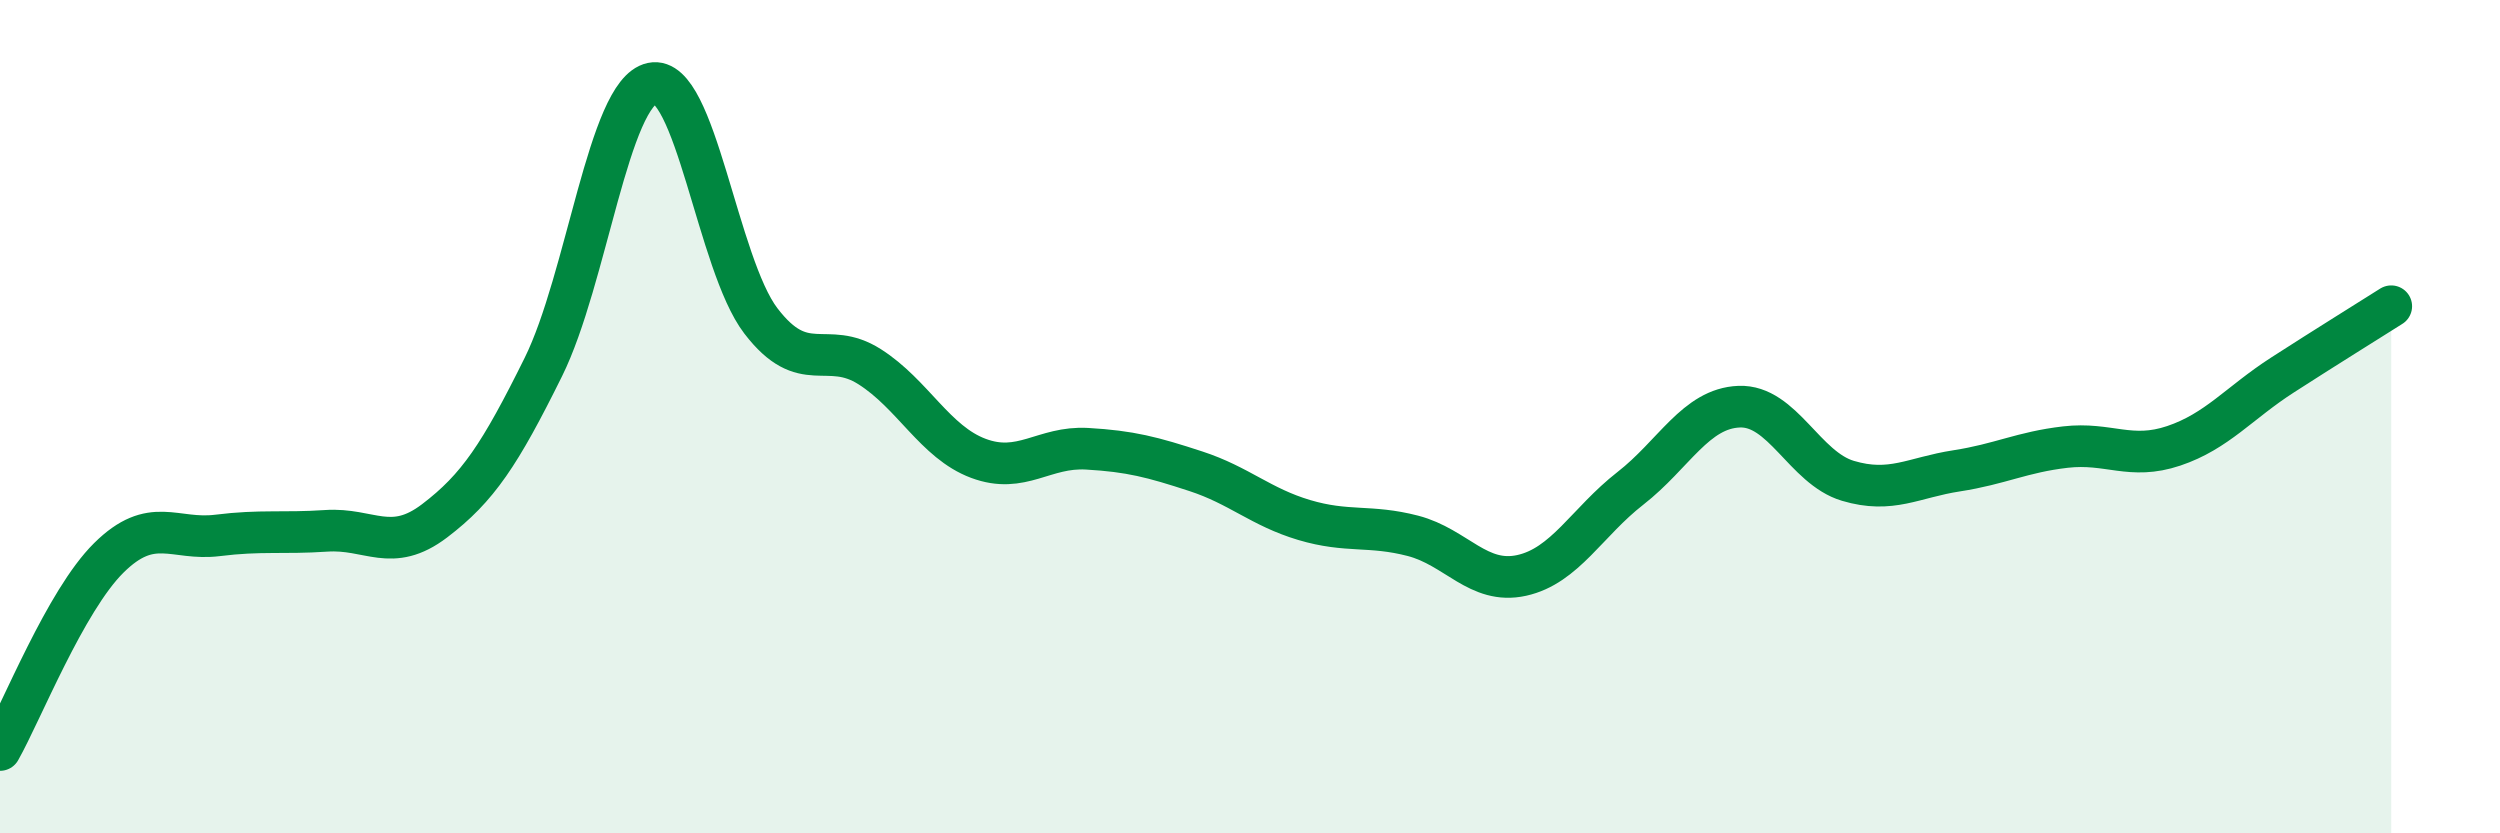
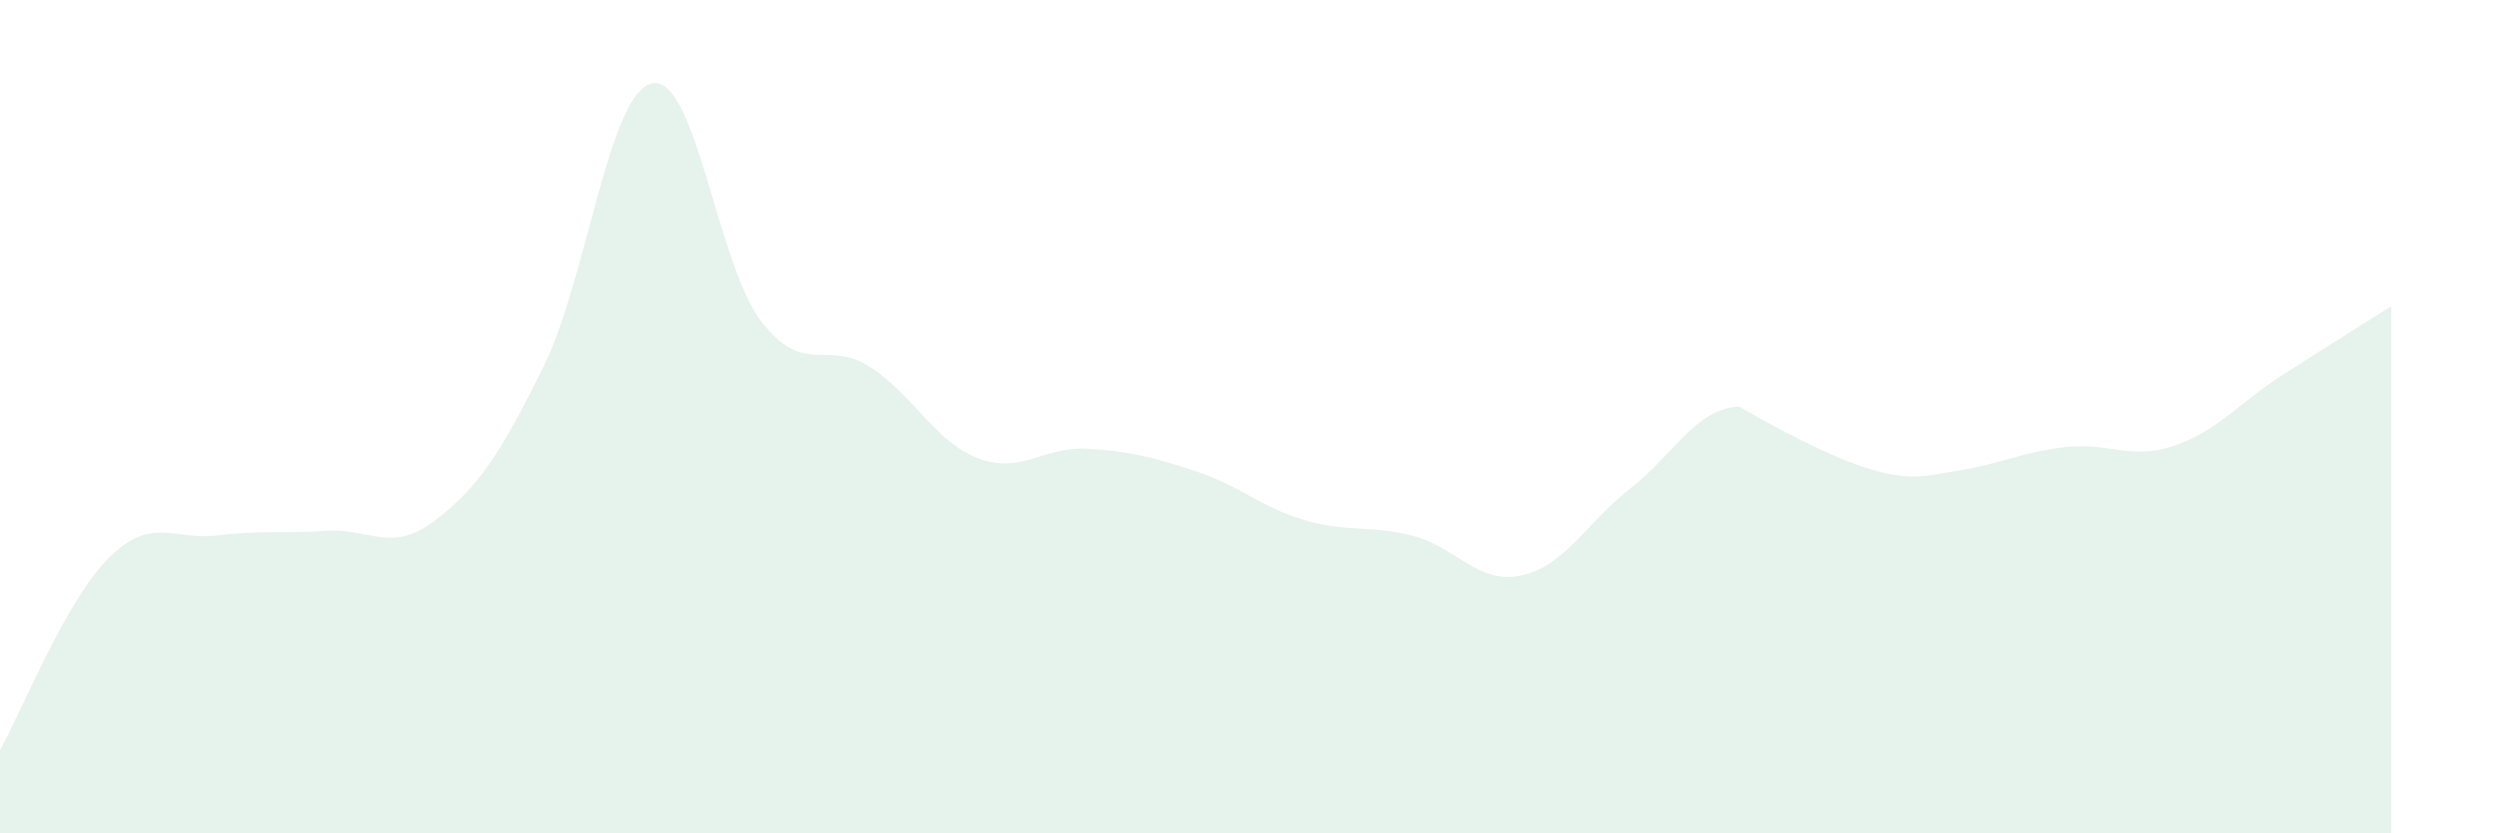
<svg xmlns="http://www.w3.org/2000/svg" width="60" height="20" viewBox="0 0 60 20">
-   <path d="M 0,18 C 0.52,17.08 1.57,14.42 2.61,13.39 C 3.65,12.36 4.18,12.98 5.22,12.85 C 6.26,12.72 6.79,12.81 7.83,12.74 C 8.87,12.67 9.39,13.29 10.43,12.5 C 11.47,11.71 12,10.91 13.04,8.81 C 14.08,6.71 14.61,2.22 15.65,2 C 16.69,1.78 17.22,6.34 18.26,7.7 C 19.3,9.06 19.83,8.14 20.87,8.8 C 21.91,9.46 22.44,10.61 23.48,11 C 24.52,11.39 25.05,10.71 26.09,10.77 C 27.13,10.83 27.66,10.97 28.7,11.31 C 29.74,11.65 30.26,12.17 31.3,12.48 C 32.34,12.79 32.87,12.59 33.91,12.86 C 34.95,13.13 35.48,14.04 36.52,13.81 C 37.56,13.58 38.09,12.53 39.13,11.72 C 40.17,10.91 40.7,9.8 41.74,9.76 C 42.78,9.72 43.31,11.23 44.35,11.54 C 45.39,11.85 45.92,11.46 46.96,11.3 C 48,11.14 48.53,10.85 49.57,10.73 C 50.61,10.61 51.13,11.05 52.17,10.7 C 53.21,10.35 53.74,9.67 54.78,9 C 55.82,8.33 56.87,7.68 57.39,7.35L57.39 20L0 20Z" fill="#008740" opacity="0.1" stroke-linecap="round" stroke-linejoin="round" />
-   <path d="M 0,18 C 0.52,17.08 1.57,14.42 2.61,13.39 C 3.65,12.36 4.18,12.98 5.22,12.85 C 6.26,12.72 6.79,12.81 7.83,12.74 C 8.87,12.67 9.39,13.29 10.43,12.5 C 11.47,11.71 12,10.91 13.04,8.81 C 14.08,6.71 14.61,2.22 15.65,2 C 16.69,1.78 17.22,6.34 18.26,7.7 C 19.3,9.06 19.83,8.14 20.87,8.8 C 21.91,9.46 22.44,10.61 23.48,11 C 24.52,11.39 25.05,10.71 26.09,10.77 C 27.13,10.83 27.66,10.97 28.7,11.31 C 29.74,11.65 30.26,12.17 31.3,12.48 C 32.34,12.79 32.87,12.59 33.91,12.86 C 34.95,13.13 35.48,14.04 36.52,13.81 C 37.56,13.58 38.09,12.53 39.13,11.72 C 40.17,10.91 40.7,9.8 41.74,9.76 C 42.78,9.72 43.31,11.23 44.35,11.54 C 45.39,11.85 45.92,11.46 46.96,11.3 C 48,11.14 48.53,10.85 49.57,10.73 C 50.61,10.61 51.13,11.05 52.17,10.7 C 53.21,10.35 53.74,9.67 54.78,9 C 55.82,8.33 56.87,7.68 57.39,7.35" stroke="#008740" stroke-width="1" fill="none" stroke-linecap="round" stroke-linejoin="round" />
+   <path d="M 0,18 C 0.52,17.08 1.57,14.42 2.61,13.39 C 3.65,12.36 4.18,12.98 5.22,12.85 C 6.26,12.72 6.79,12.81 7.83,12.74 C 8.87,12.67 9.39,13.29 10.43,12.5 C 11.47,11.71 12,10.91 13.04,8.81 C 14.08,6.71 14.61,2.22 15.65,2 C 16.69,1.78 17.22,6.34 18.26,7.7 C 19.3,9.06 19.83,8.14 20.87,8.8 C 21.91,9.46 22.44,10.61 23.48,11 C 24.52,11.39 25.05,10.71 26.09,10.77 C 27.13,10.83 27.66,10.97 28.7,11.31 C 29.74,11.65 30.26,12.17 31.3,12.48 C 32.34,12.79 32.87,12.59 33.91,12.86 C 34.95,13.13 35.48,14.04 36.52,13.81 C 37.56,13.58 38.09,12.53 39.13,11.72 C 40.17,10.91 40.7,9.8 41.74,9.76 C 45.39,11.85 45.92,11.46 46.96,11.3 C 48,11.14 48.53,10.85 49.57,10.73 C 50.61,10.61 51.13,11.05 52.17,10.7 C 53.21,10.35 53.74,9.67 54.78,9 C 55.82,8.33 56.87,7.68 57.39,7.35L57.39 20L0 20Z" fill="#008740" opacity="0.1" stroke-linecap="round" stroke-linejoin="round" />
</svg>